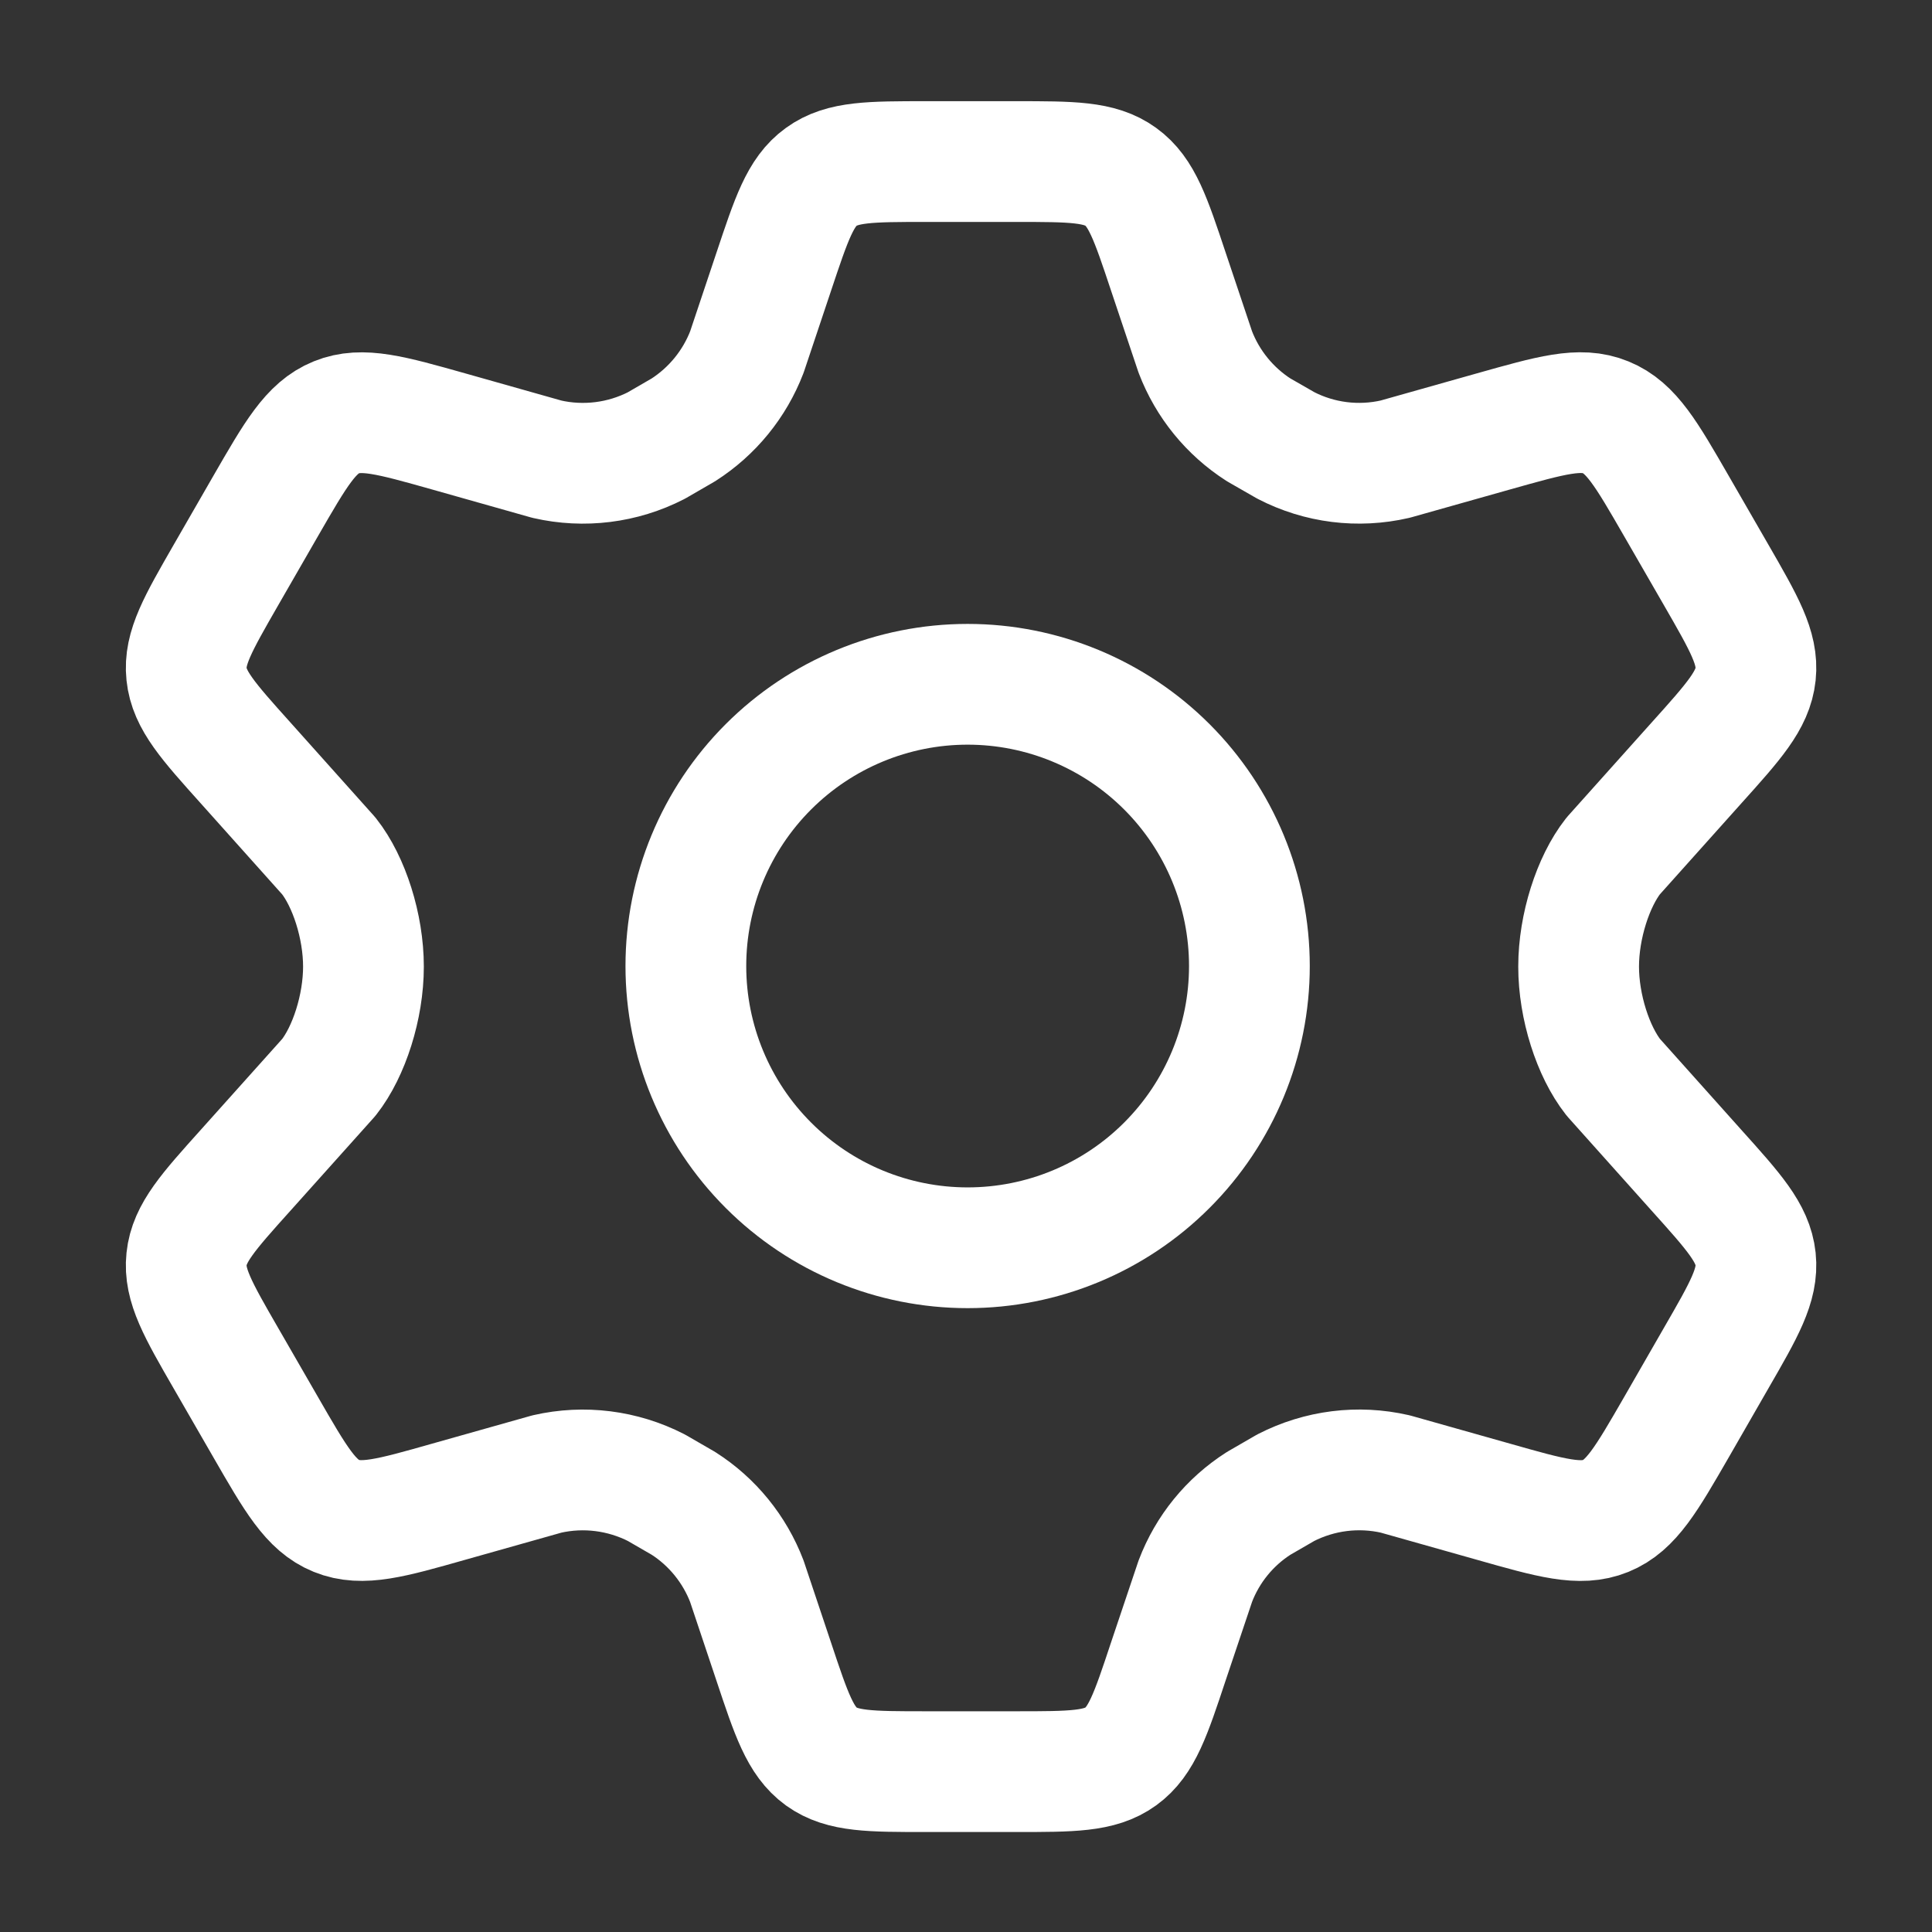
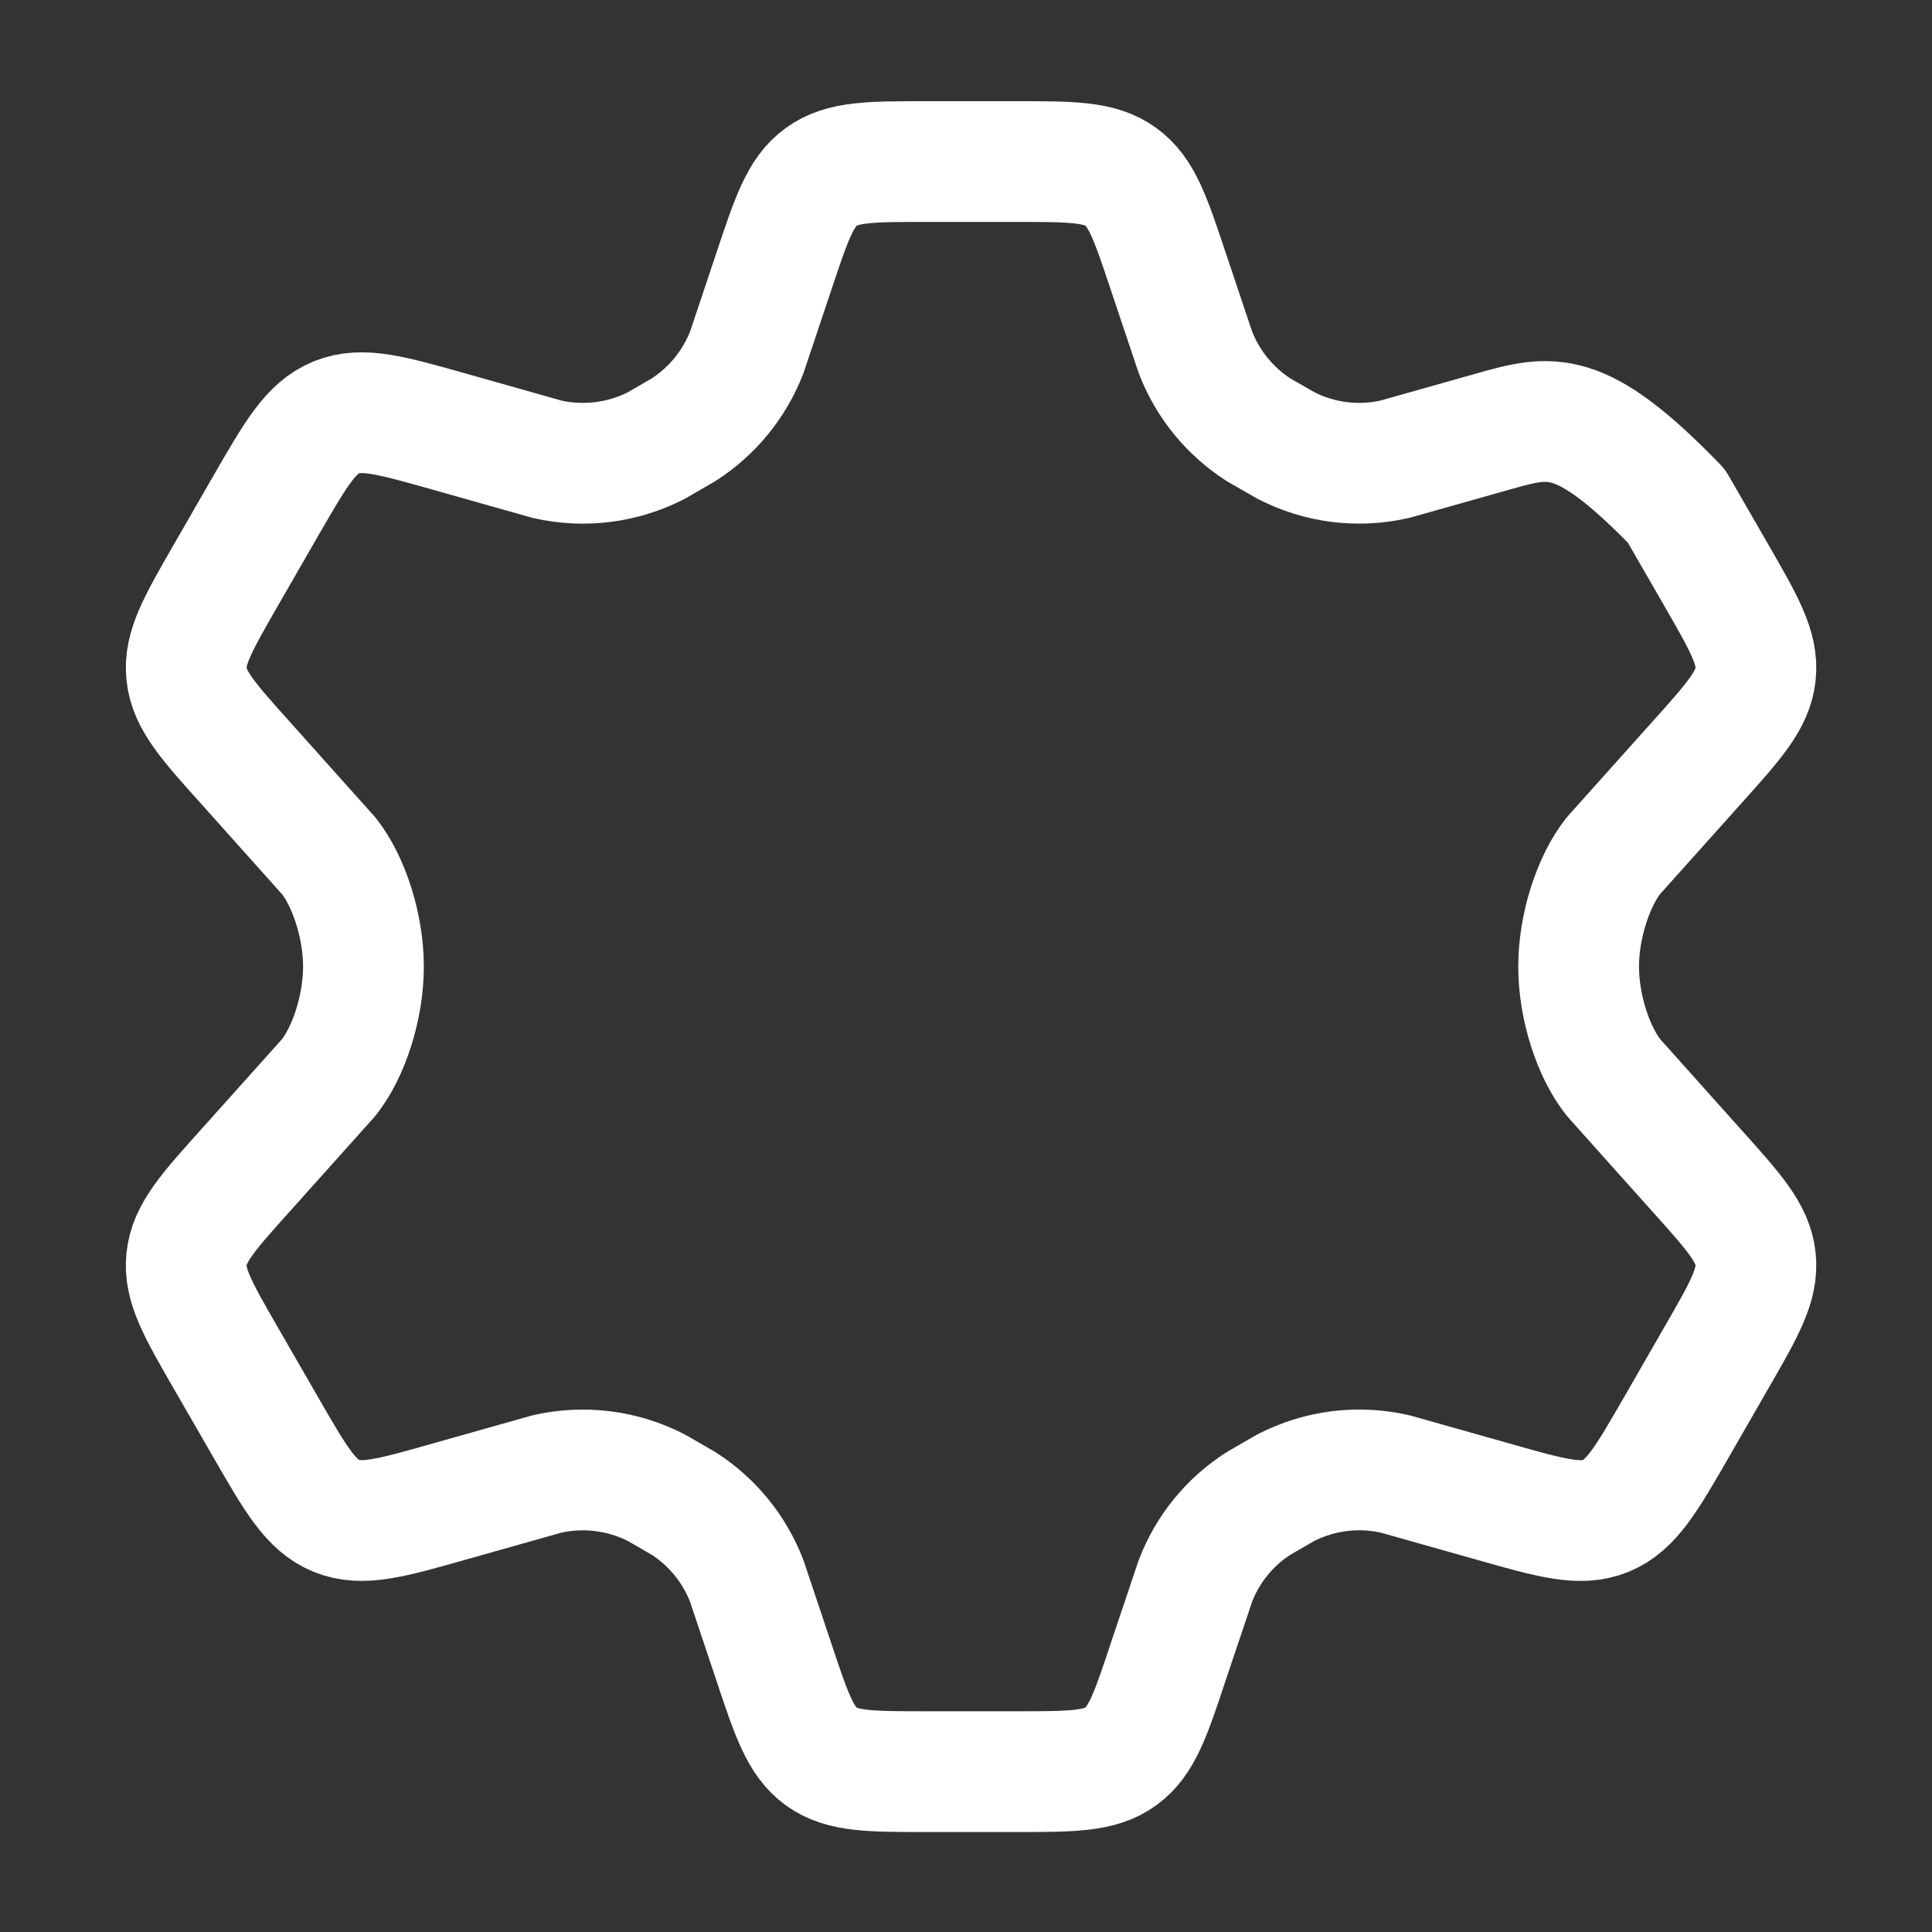
<svg xmlns="http://www.w3.org/2000/svg" width="32" height="32" viewBox="0 0 32 32" fill="none">
  <rect x="0" y="0" width="32" height="32" fill="#333333" stroke="none" />
-   <path d="M28.424 9.521L27.766 8.38C27.268 7.516 27.019 7.084 26.595 6.912C26.172 6.738 25.694 6.876 24.735 7.146L23.108 7.605C22.496 7.746 21.855 7.666 21.298 7.378L20.848 7.12C20.369 6.813 20.001 6.361 19.798 5.83L19.352 4.5C19.059 3.62 18.912 3.18 18.564 2.929C18.216 2.676 17.752 2.676 16.827 2.676H15.34C14.415 2.676 13.952 2.676 13.603 2.929C13.255 3.18 13.11 3.62 12.816 4.5L12.371 5.83C12.167 6.361 11.798 6.813 11.319 7.12L10.87 7.38C10.312 7.666 9.67 7.746 9.059 7.606L7.432 7.146C6.474 6.876 5.995 6.74 5.572 6.912C5.148 7.084 4.899 7.516 4.402 8.378L3.744 9.521C3.278 10.332 3.044 10.736 3.09 11.166C3.135 11.598 3.447 11.945 4.071 12.64L5.446 14.177C5.782 14.602 6.02 15.344 6.02 16.01C6.02 16.677 5.782 17.418 5.447 17.844L4.071 19.38C3.447 20.074 3.135 20.422 3.09 20.853C3.044 21.284 3.276 21.689 3.743 22.498L4.402 23.641C4.899 24.504 5.148 24.936 5.572 25.108C5.996 25.28 6.474 25.145 7.432 24.873L9.059 24.414C9.671 24.274 10.312 24.355 10.871 24.641L11.319 24.9C11.799 25.206 12.167 25.66 12.37 26.19L12.815 27.52C13.108 28.4 13.255 28.84 13.603 29.093C13.952 29.344 14.415 29.344 15.34 29.344H16.827C17.752 29.344 18.216 29.344 18.564 29.092C18.912 28.84 19.059 28.4 19.351 27.52L19.798 26.19C20 25.658 20.368 25.206 20.848 24.9L21.296 24.641C21.856 24.354 22.496 24.273 23.11 24.414L24.736 24.873C25.694 25.145 26.172 25.281 26.595 25.109C27.019 24.936 27.268 24.504 27.766 23.641L28.423 22.498C28.89 21.689 29.123 21.285 29.078 20.853C29.032 20.421 28.72 20.074 28.096 19.38L26.722 17.844C26.386 17.417 26.147 16.677 26.147 16.01C26.147 15.344 26.386 14.602 26.72 14.177L28.096 12.64C28.72 11.946 29.032 11.598 29.078 11.166C29.123 10.734 28.891 10.332 28.424 9.521Z" stroke="white" stroke-width="2" stroke-linecap="round" stroke-linejoin="round" />
-   <path d="M20.694 16.001C20.694 17.238 20.202 18.425 19.327 19.3C18.452 20.176 17.265 20.667 16.027 20.667C14.789 20.667 13.602 20.176 12.727 19.3C11.852 18.425 11.36 17.238 11.36 16.001C11.36 14.763 11.852 13.576 12.727 12.701C13.602 11.826 14.789 11.334 16.027 11.334C17.265 11.334 18.452 11.826 19.327 12.701C20.202 13.576 20.694 14.763 20.694 16.001Z" stroke="white" stroke-width="2" stroke-linecap="round" stroke-linejoin="round" />
+   <path d="M28.424 9.521L27.766 8.38C26.172 6.738 25.694 6.876 24.735 7.146L23.108 7.605C22.496 7.746 21.855 7.666 21.298 7.378L20.848 7.12C20.369 6.813 20.001 6.361 19.798 5.83L19.352 4.5C19.059 3.62 18.912 3.18 18.564 2.929C18.216 2.676 17.752 2.676 16.827 2.676H15.34C14.415 2.676 13.952 2.676 13.603 2.929C13.255 3.18 13.11 3.62 12.816 4.5L12.371 5.83C12.167 6.361 11.798 6.813 11.319 7.12L10.87 7.38C10.312 7.666 9.67 7.746 9.059 7.606L7.432 7.146C6.474 6.876 5.995 6.74 5.572 6.912C5.148 7.084 4.899 7.516 4.402 8.378L3.744 9.521C3.278 10.332 3.044 10.736 3.09 11.166C3.135 11.598 3.447 11.945 4.071 12.64L5.446 14.177C5.782 14.602 6.02 15.344 6.02 16.01C6.02 16.677 5.782 17.418 5.447 17.844L4.071 19.38C3.447 20.074 3.135 20.422 3.09 20.853C3.044 21.284 3.276 21.689 3.743 22.498L4.402 23.641C4.899 24.504 5.148 24.936 5.572 25.108C5.996 25.28 6.474 25.145 7.432 24.873L9.059 24.414C9.671 24.274 10.312 24.355 10.871 24.641L11.319 24.9C11.799 25.206 12.167 25.66 12.37 26.19L12.815 27.52C13.108 28.4 13.255 28.84 13.603 29.093C13.952 29.344 14.415 29.344 15.34 29.344H16.827C17.752 29.344 18.216 29.344 18.564 29.092C18.912 28.84 19.059 28.4 19.351 27.52L19.798 26.19C20 25.658 20.368 25.206 20.848 24.9L21.296 24.641C21.856 24.354 22.496 24.273 23.11 24.414L24.736 24.873C25.694 25.145 26.172 25.281 26.595 25.109C27.019 24.936 27.268 24.504 27.766 23.641L28.423 22.498C28.89 21.689 29.123 21.285 29.078 20.853C29.032 20.421 28.72 20.074 28.096 19.38L26.722 17.844C26.386 17.417 26.147 16.677 26.147 16.01C26.147 15.344 26.386 14.602 26.72 14.177L28.096 12.64C28.72 11.946 29.032 11.598 29.078 11.166C29.123 10.734 28.891 10.332 28.424 9.521Z" stroke="white" stroke-width="2" stroke-linecap="round" stroke-linejoin="round" />
</svg>